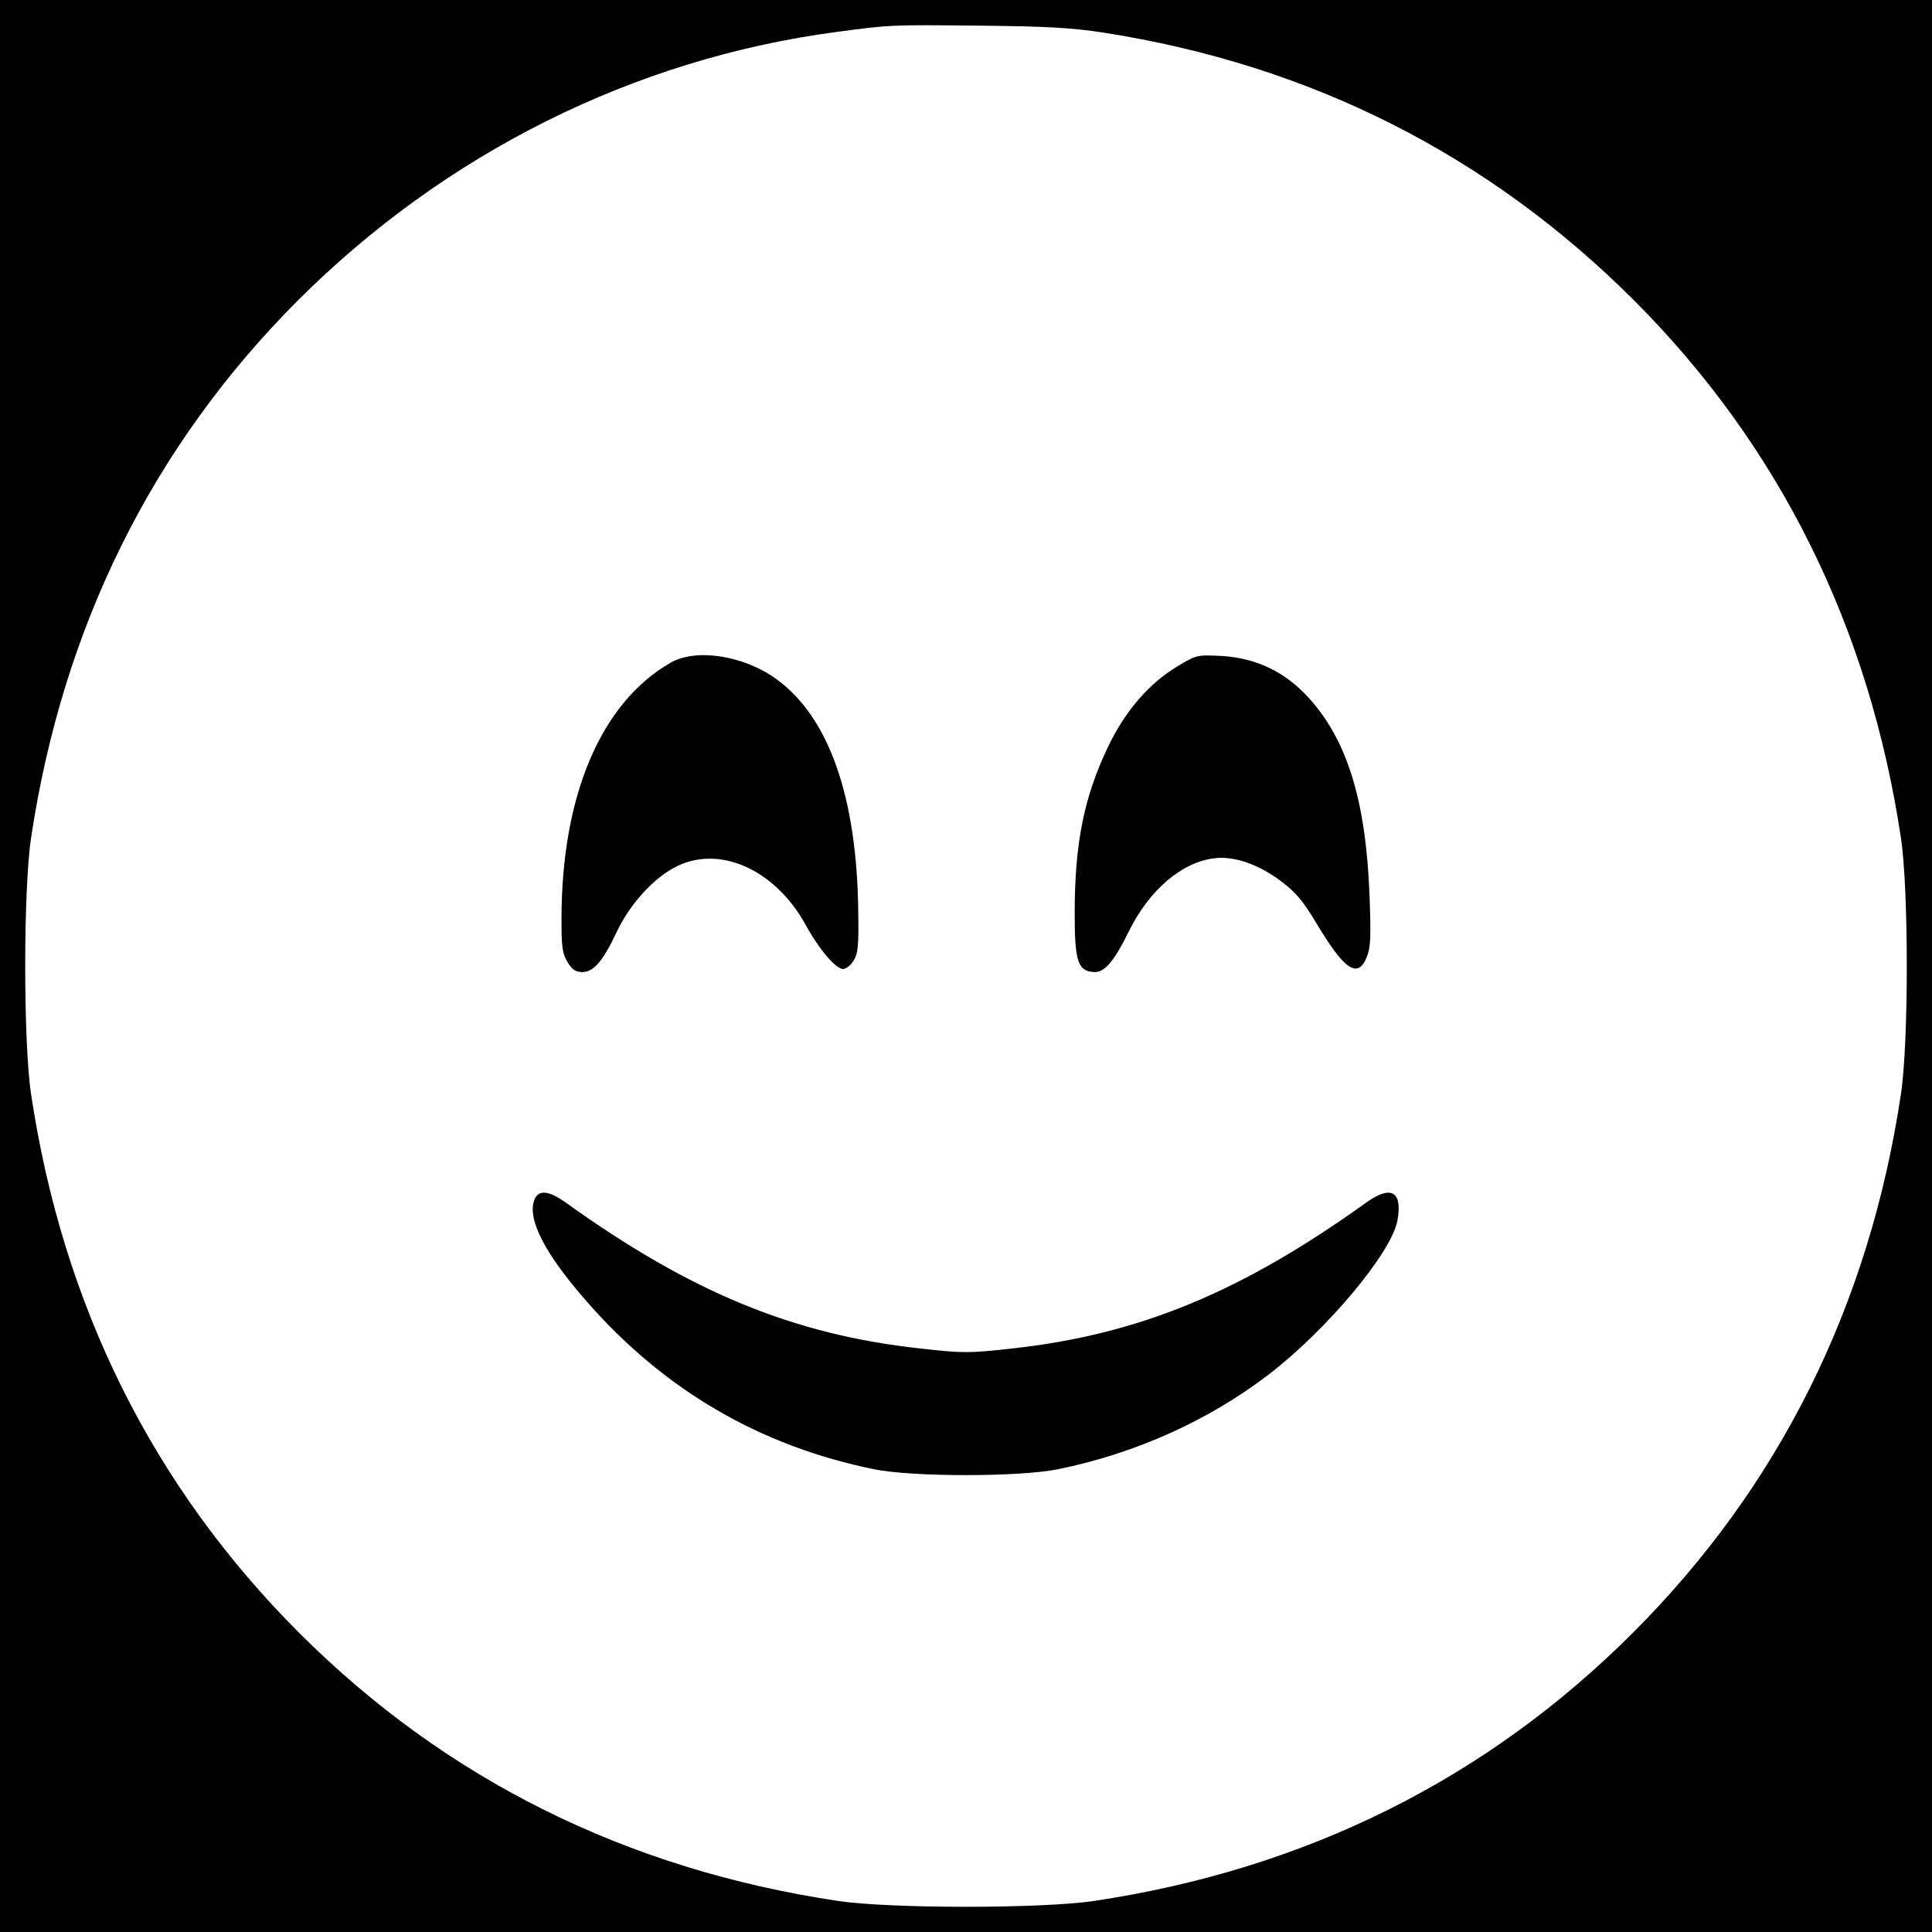
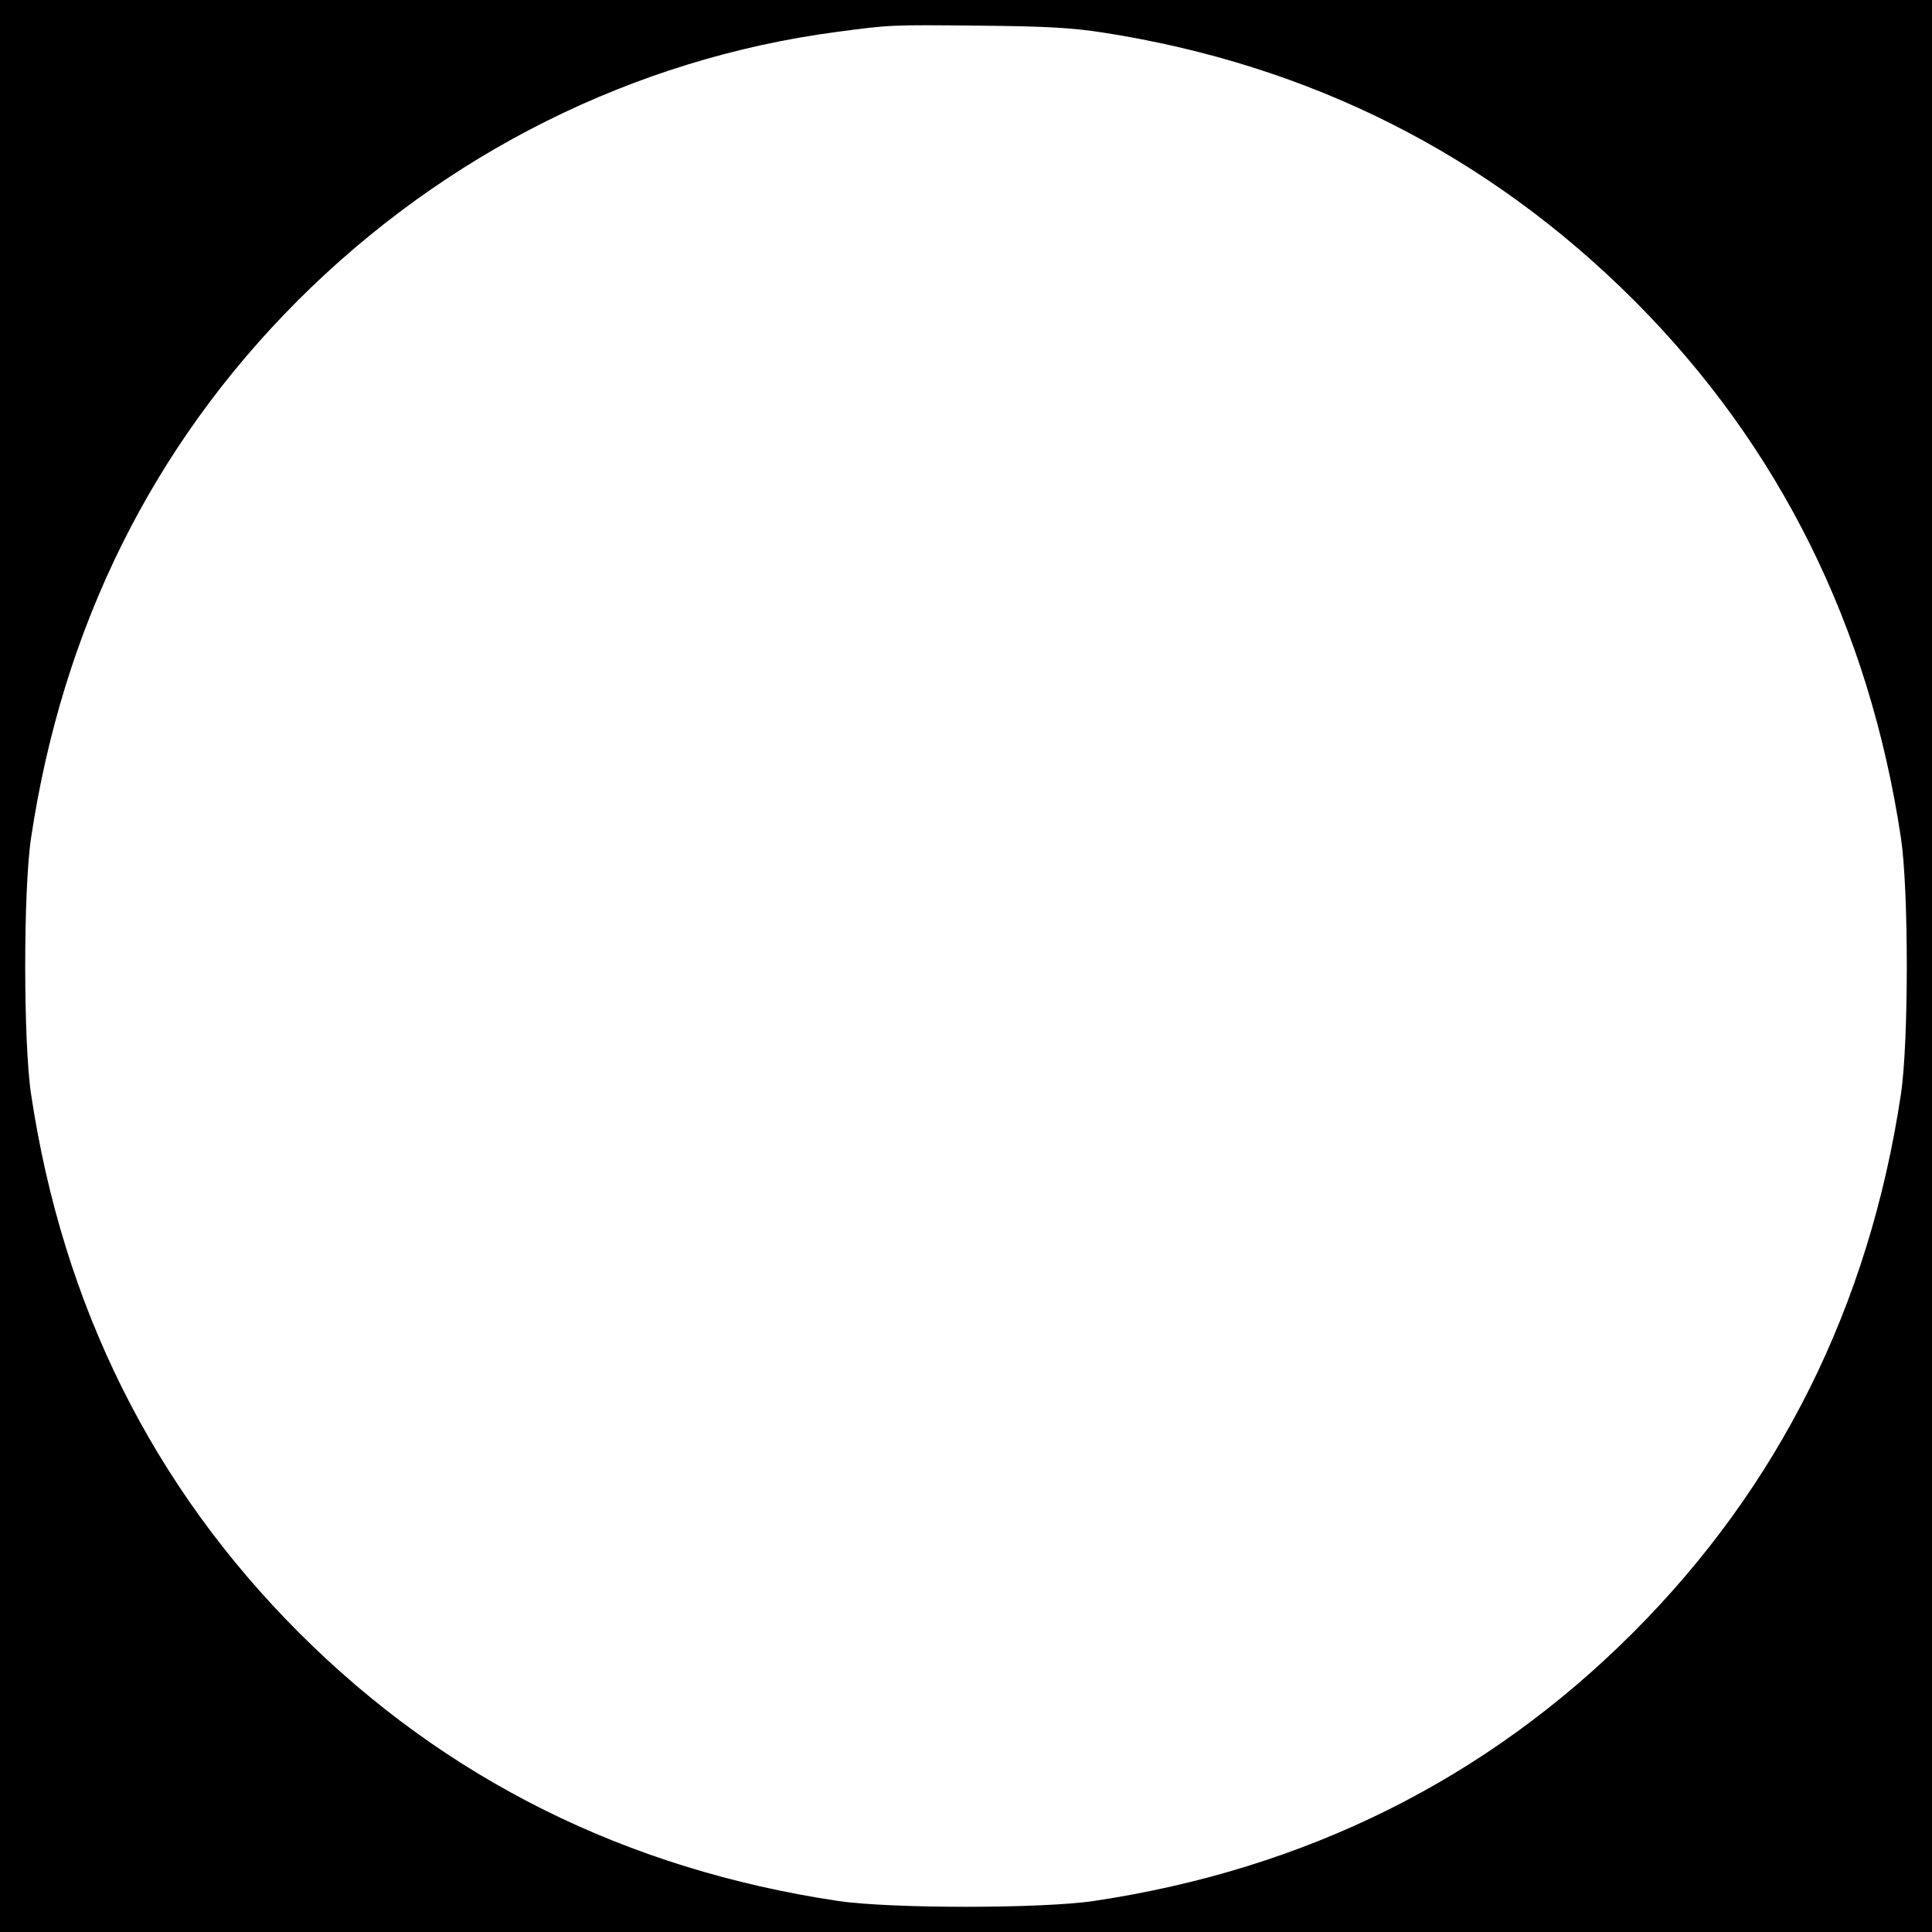
<svg xmlns="http://www.w3.org/2000/svg" version="1.0" width="640pt" height="640pt" viewBox="0 0 640 640" preserveAspectRatio="xMidYMid meet">
  <g transform="translate(0,640) scale(0.1,-0.1)" fill="#000000" stroke="none">
    <path d="M0 3200 l0 -3200 3200 0 3200 0 0 3200 0 3200 -3200 0 -3200 0 0 -3200z m3655 3092 c687 -107 1276 -405 1759 -888 481 -482 778 -1081 883 -1779 26 -172 26 -678 0 -850 -105 -700 -403 -1299 -888 -1784 -485 -485 -1084 -783 -1784 -888 -172 -26 -678 -26 -850 0 -700 105 -1299 403 -1784 888 -485 485 -783 1084 -888 1784 -26 172 -26 678 0 850 105 698 402 1297 883 1779 488 488 1114 801 1784 890 179 24 179 24 475 21 221 -2 307 -7 410 -23z" />
-     <path d="M2222 4205 c-231 -132 -362 -440 -362 -850 0 -92 3 -115 20 -142 15 -25 27 -33 49 -33 37 0 68 35 114 133 42 89 117 173 189 212 145 80 334 -2 437 -189 45 -82 100 -146 124 -146 9 0 25 12 34 27 15 23 18 48 16 163 -4 381 -98 646 -272 771 -108 78 -265 102 -349 54z" />
-     <path d="M3901 4193 c-94 -56 -174 -148 -231 -268 -79 -165 -110 -319 -110 -551 0 -162 11 -193 68 -194 32 0 65 39 112 136 68 137 176 229 284 241 65 8 146 -21 218 -75 50 -37 74 -66 118 -139 93 -156 137 -186 167 -115 13 31 15 65 10 197 -11 321 -74 525 -205 667 -78 84 -172 128 -284 135 -82 4 -84 4 -147 -34z" />
-     <path d="M1770 2425 c-24 -64 35 -179 176 -339 256 -292 572 -476 949 -553 128 -26 482 -26 610 0 256 52 500 162 698 314 194 149 406 403 426 509 18 98 -21 120 -105 59 -413 -296 -752 -436 -1171 -482 -143 -16 -163 -16 -305 0 -420 46 -759 186 -1172 482 -58 42 -93 45 -106 10z" />
  </g>
</svg>